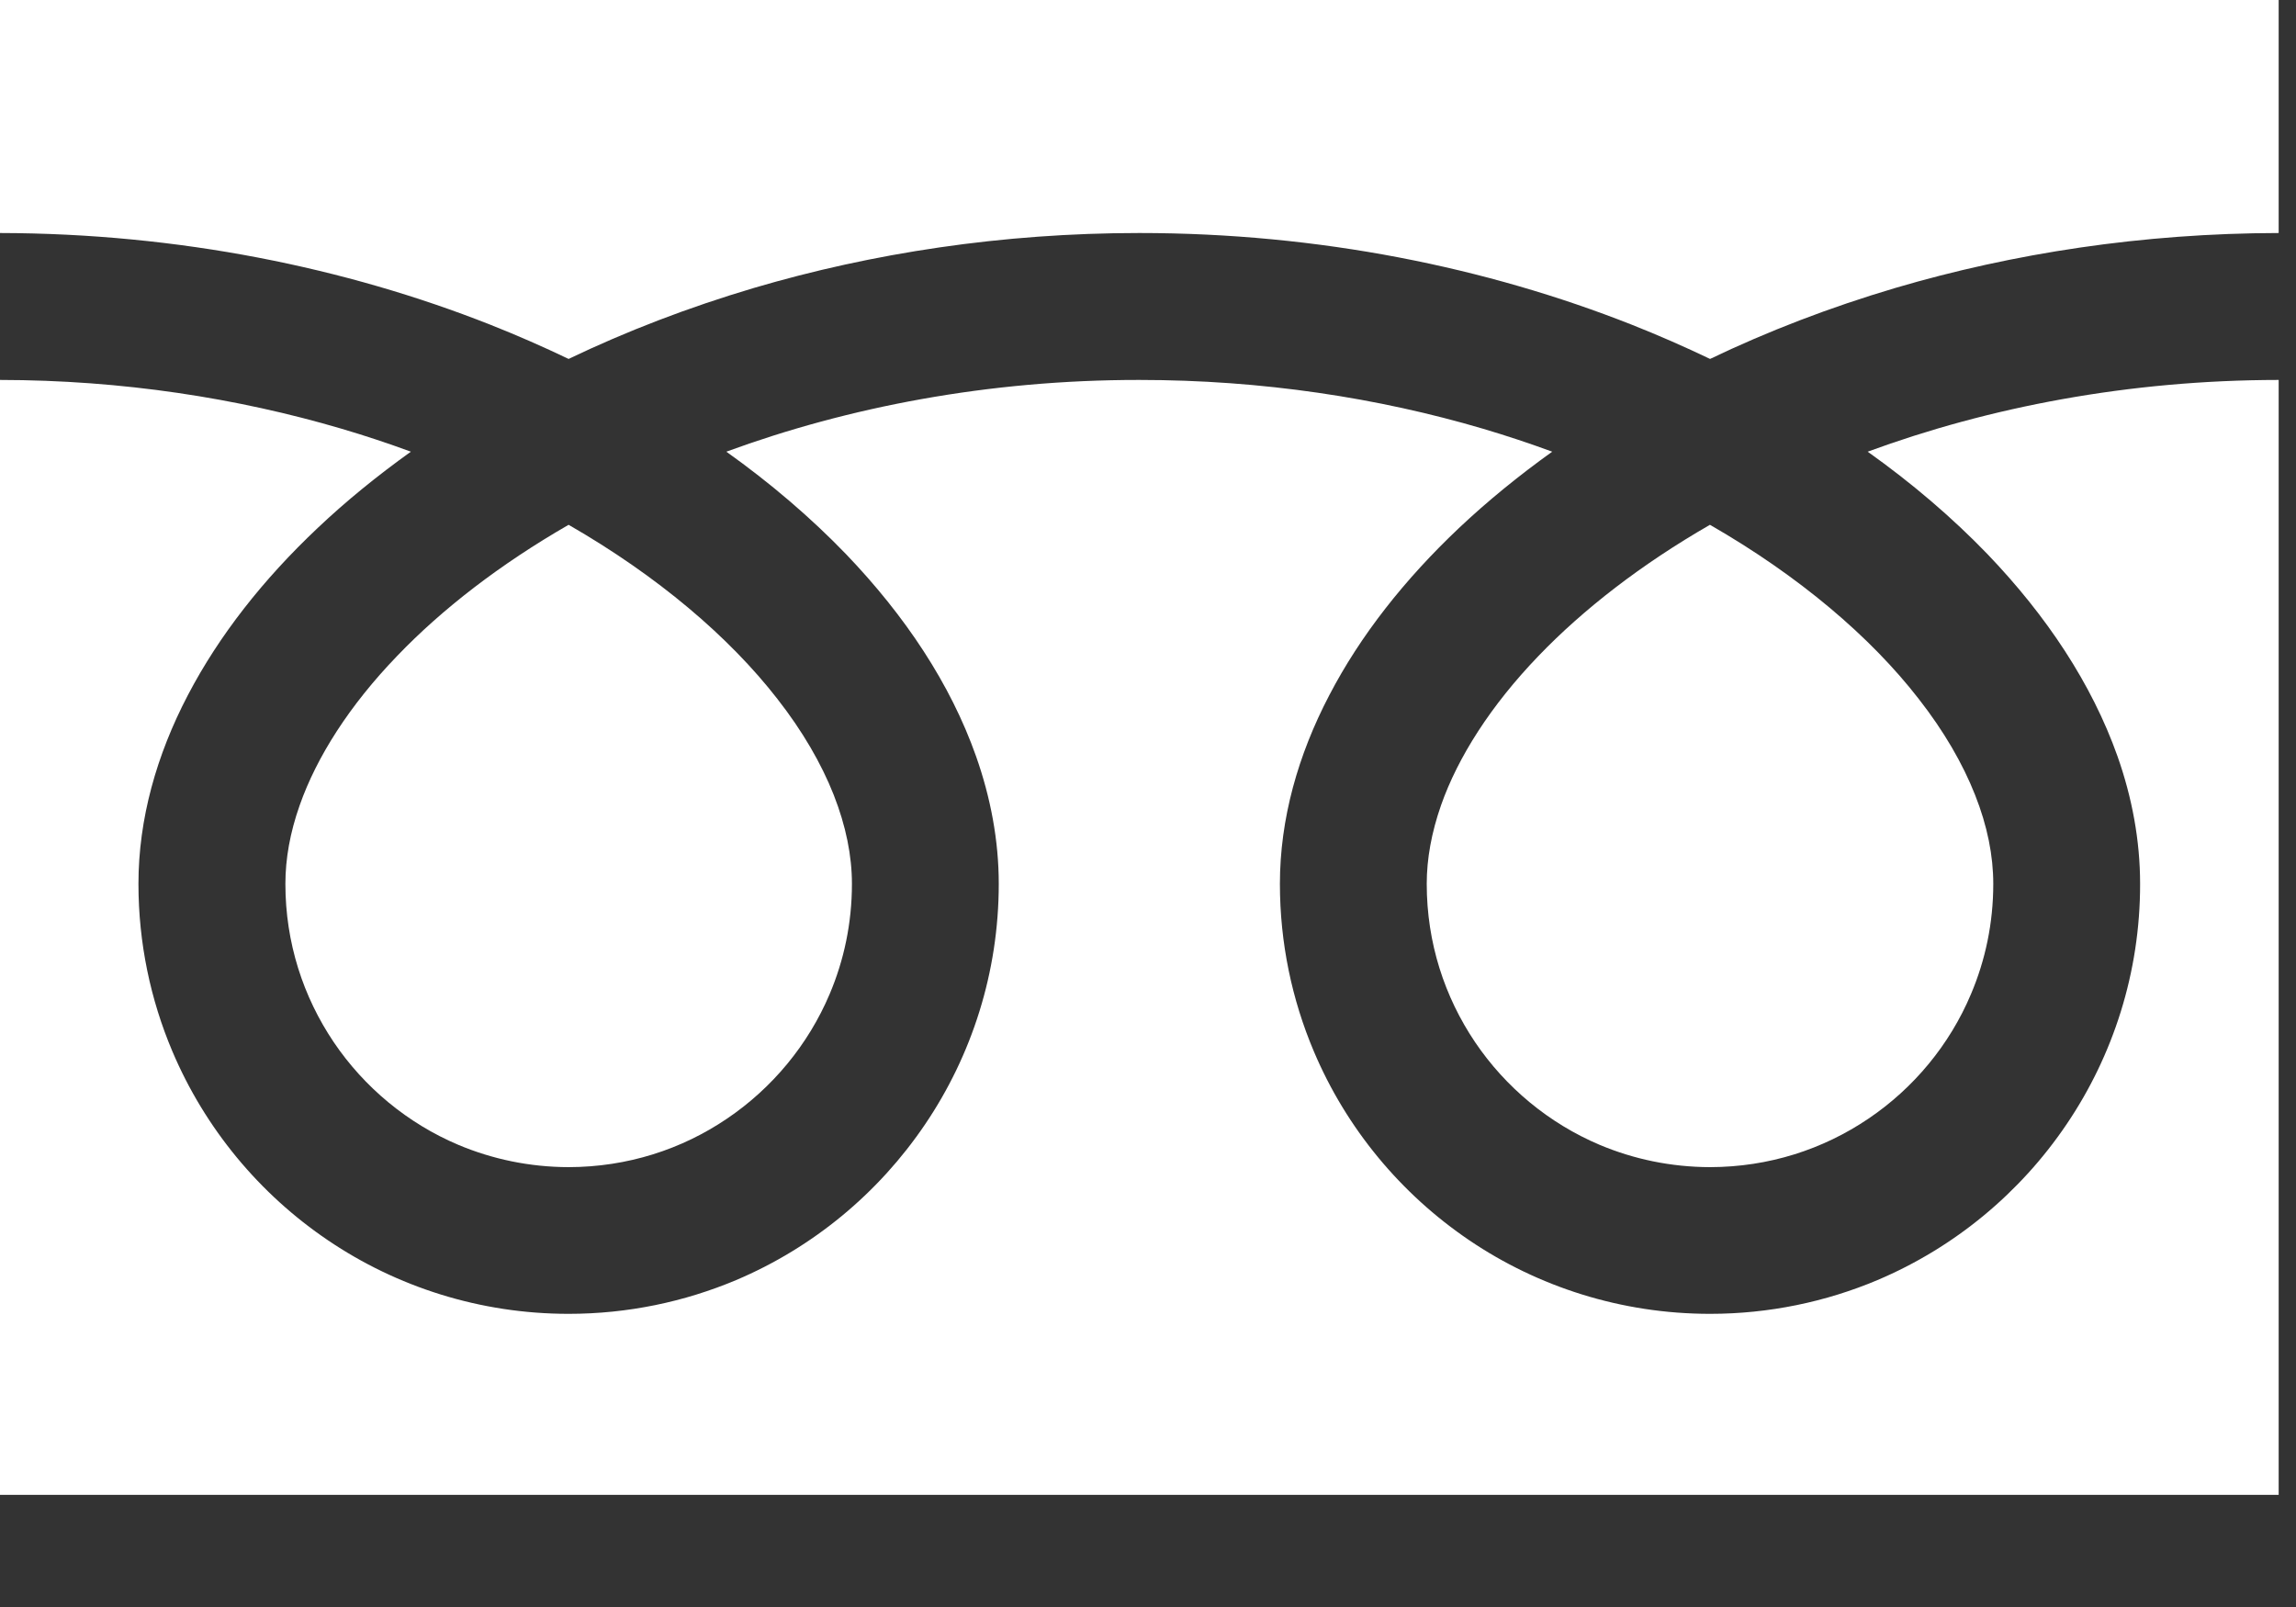
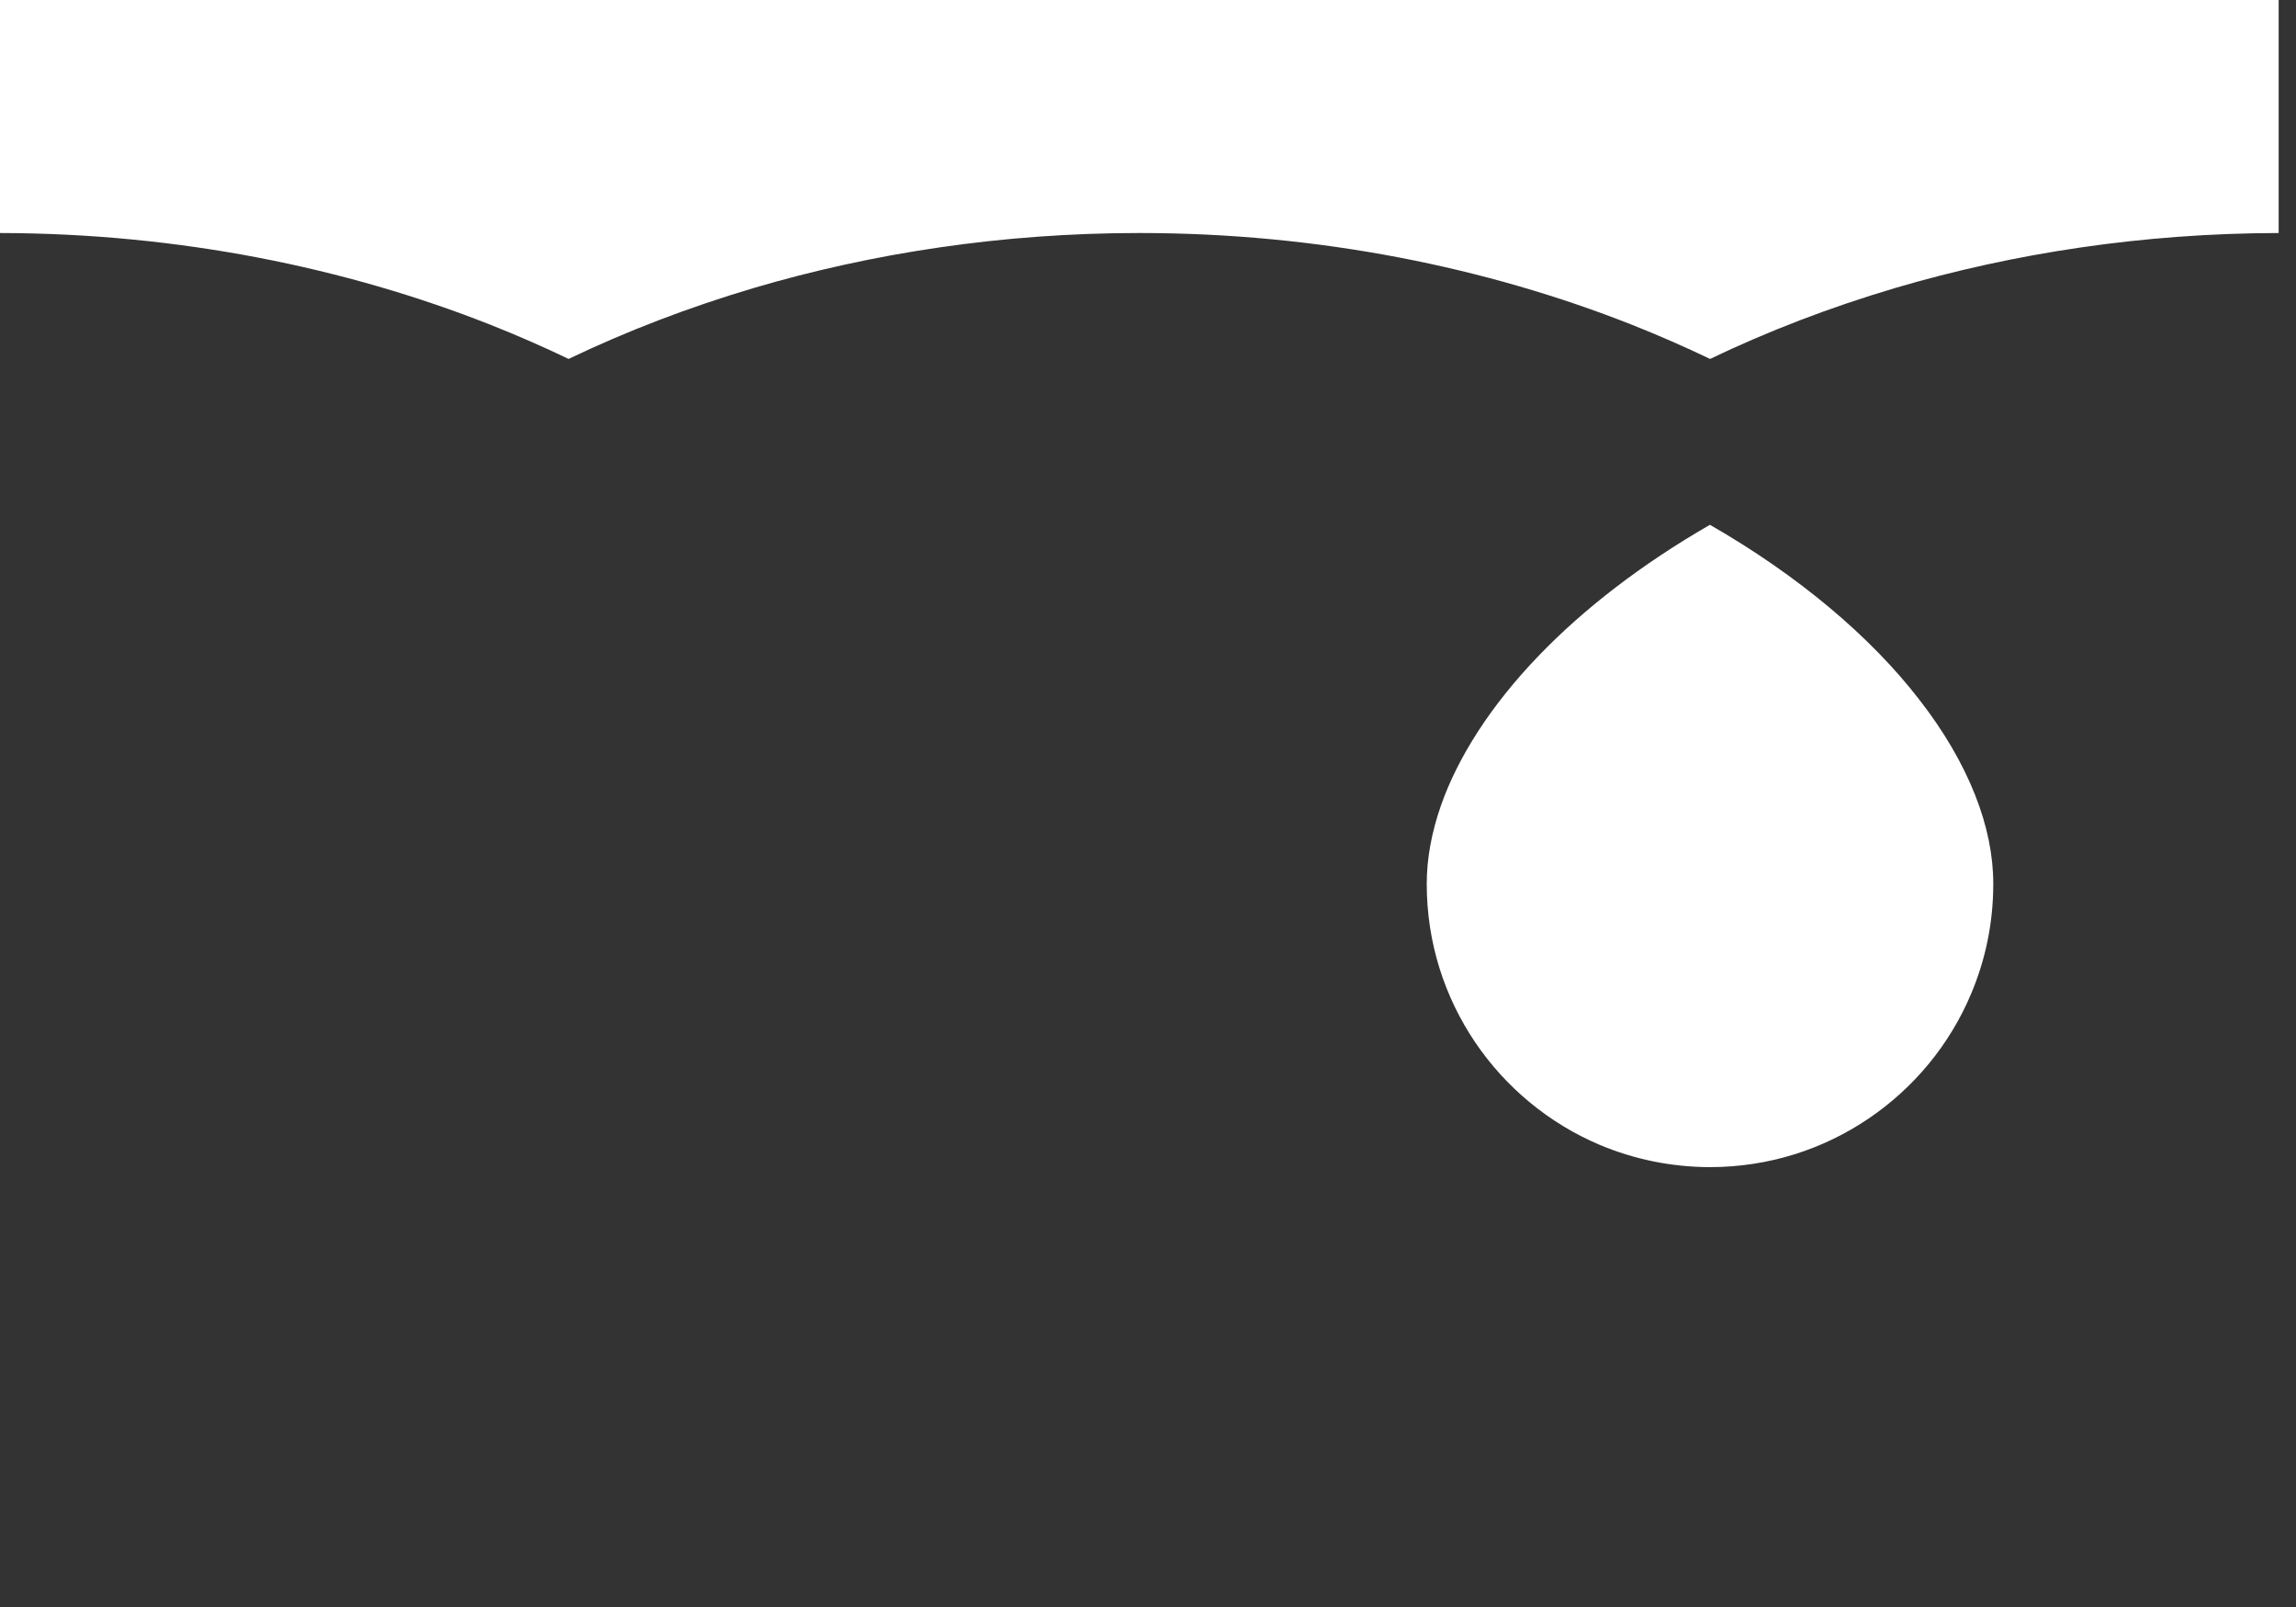
<svg xmlns="http://www.w3.org/2000/svg" width="20" height="14" viewBox="0 0 20 14" fill="none">
  <rect x="0" y="0" width="20" height="14" fill="#333333" stroke="none" />
  <path d="M0 0V2.03C1.562 2.033 3.015 2.333 4.269 2.828C4.504 2.921 4.732 3.021 4.953 3.127C5.455 2.886 5.996 2.678 6.569 2.508C7.597 2.205 8.729 2.03 9.924 2.03C11.494 2.03 12.953 2.331 14.212 2.828C14.447 2.921 14.675 3.021 14.896 3.127C15.398 2.886 15.938 2.678 16.512 2.508C17.534 2.207 18.66 2.032 19.849 2.03V0H0Z" fill="white" />
  <path d="M12.428 7.7C12.428 8.213 12.583 8.684 12.849 9.079C13.115 9.473 13.493 9.787 13.935 9.974C14.23 10.098 14.553 10.167 14.896 10.168C15.409 10.167 15.88 10.013 16.275 9.746C16.669 9.48 16.983 9.102 17.169 8.66C17.294 8.365 17.363 8.042 17.363 7.7C17.363 7.456 17.312 7.196 17.204 6.924C17.097 6.653 16.933 6.369 16.713 6.088C16.295 5.549 15.673 5.019 14.895 4.572C14.299 4.915 13.794 5.306 13.402 5.714C12.986 6.146 12.7 6.596 12.553 7.014C12.469 7.254 12.428 7.483 12.428 7.7Z" fill="white" />
-   <path d="M17.311 4.826C17.828 5.365 18.221 5.957 18.445 6.588C18.572 6.948 18.642 7.322 18.642 7.7C18.643 8.473 18.406 9.197 18.002 9.794C17.598 10.392 17.027 10.867 16.354 11.152C15.906 11.341 15.411 11.446 14.896 11.446C14.122 11.446 13.397 11.21 12.8 10.806C12.203 10.402 11.728 9.831 11.444 9.158C11.254 8.709 11.149 8.215 11.149 7.7C11.149 7.134 11.307 6.577 11.579 6.057C11.85 5.536 12.236 5.047 12.71 4.599C12.957 4.366 13.228 4.145 13.521 3.935C13.325 3.863 13.124 3.796 12.918 3.735C12.006 3.466 10.995 3.31 9.924 3.31C8.611 3.309 7.387 3.546 6.327 3.935C6.714 4.211 7.063 4.51 7.368 4.826C7.885 5.365 8.279 5.957 8.502 6.588C8.629 6.948 8.7 7.322 8.7 7.7C8.7 8.473 8.463 9.197 8.059 9.794C7.655 10.392 7.085 10.867 6.412 11.152C5.963 11.341 5.469 11.446 4.953 11.446C4.179 11.446 3.455 11.21 2.858 10.806C2.26 10.402 1.786 9.831 1.501 9.158C1.311 8.709 1.206 8.215 1.206 7.7C1.206 7.134 1.364 6.577 1.636 6.057C1.908 5.536 2.293 5.047 2.768 4.599C3.014 4.366 3.286 4.145 3.579 3.935C3.383 3.863 3.182 3.796 2.975 3.735C2.069 3.468 1.064 3.311 0 3.31V13.023H19.849V3.31C18.542 3.311 17.324 3.547 16.269 3.935C16.657 4.211 17.006 4.51 17.311 4.826Z" fill="white" />
-   <path d="M2.486 7.7C2.486 8.213 2.641 8.684 2.907 9.079C3.173 9.473 3.551 9.787 3.993 9.974C4.288 10.098 4.611 10.167 4.953 10.168C5.466 10.167 5.938 10.013 6.332 9.746C6.726 9.48 7.04 9.102 7.227 8.66C7.352 8.365 7.421 8.042 7.421 7.7C7.421 7.456 7.369 7.196 7.262 6.924C7.155 6.653 6.991 6.369 6.771 6.088C6.352 5.549 5.73 5.019 4.953 4.572C4.357 4.915 3.851 5.306 3.46 5.714C3.043 6.146 2.758 6.596 2.611 7.014C2.526 7.254 2.486 7.483 2.486 7.7Z" fill="white" />
</svg>